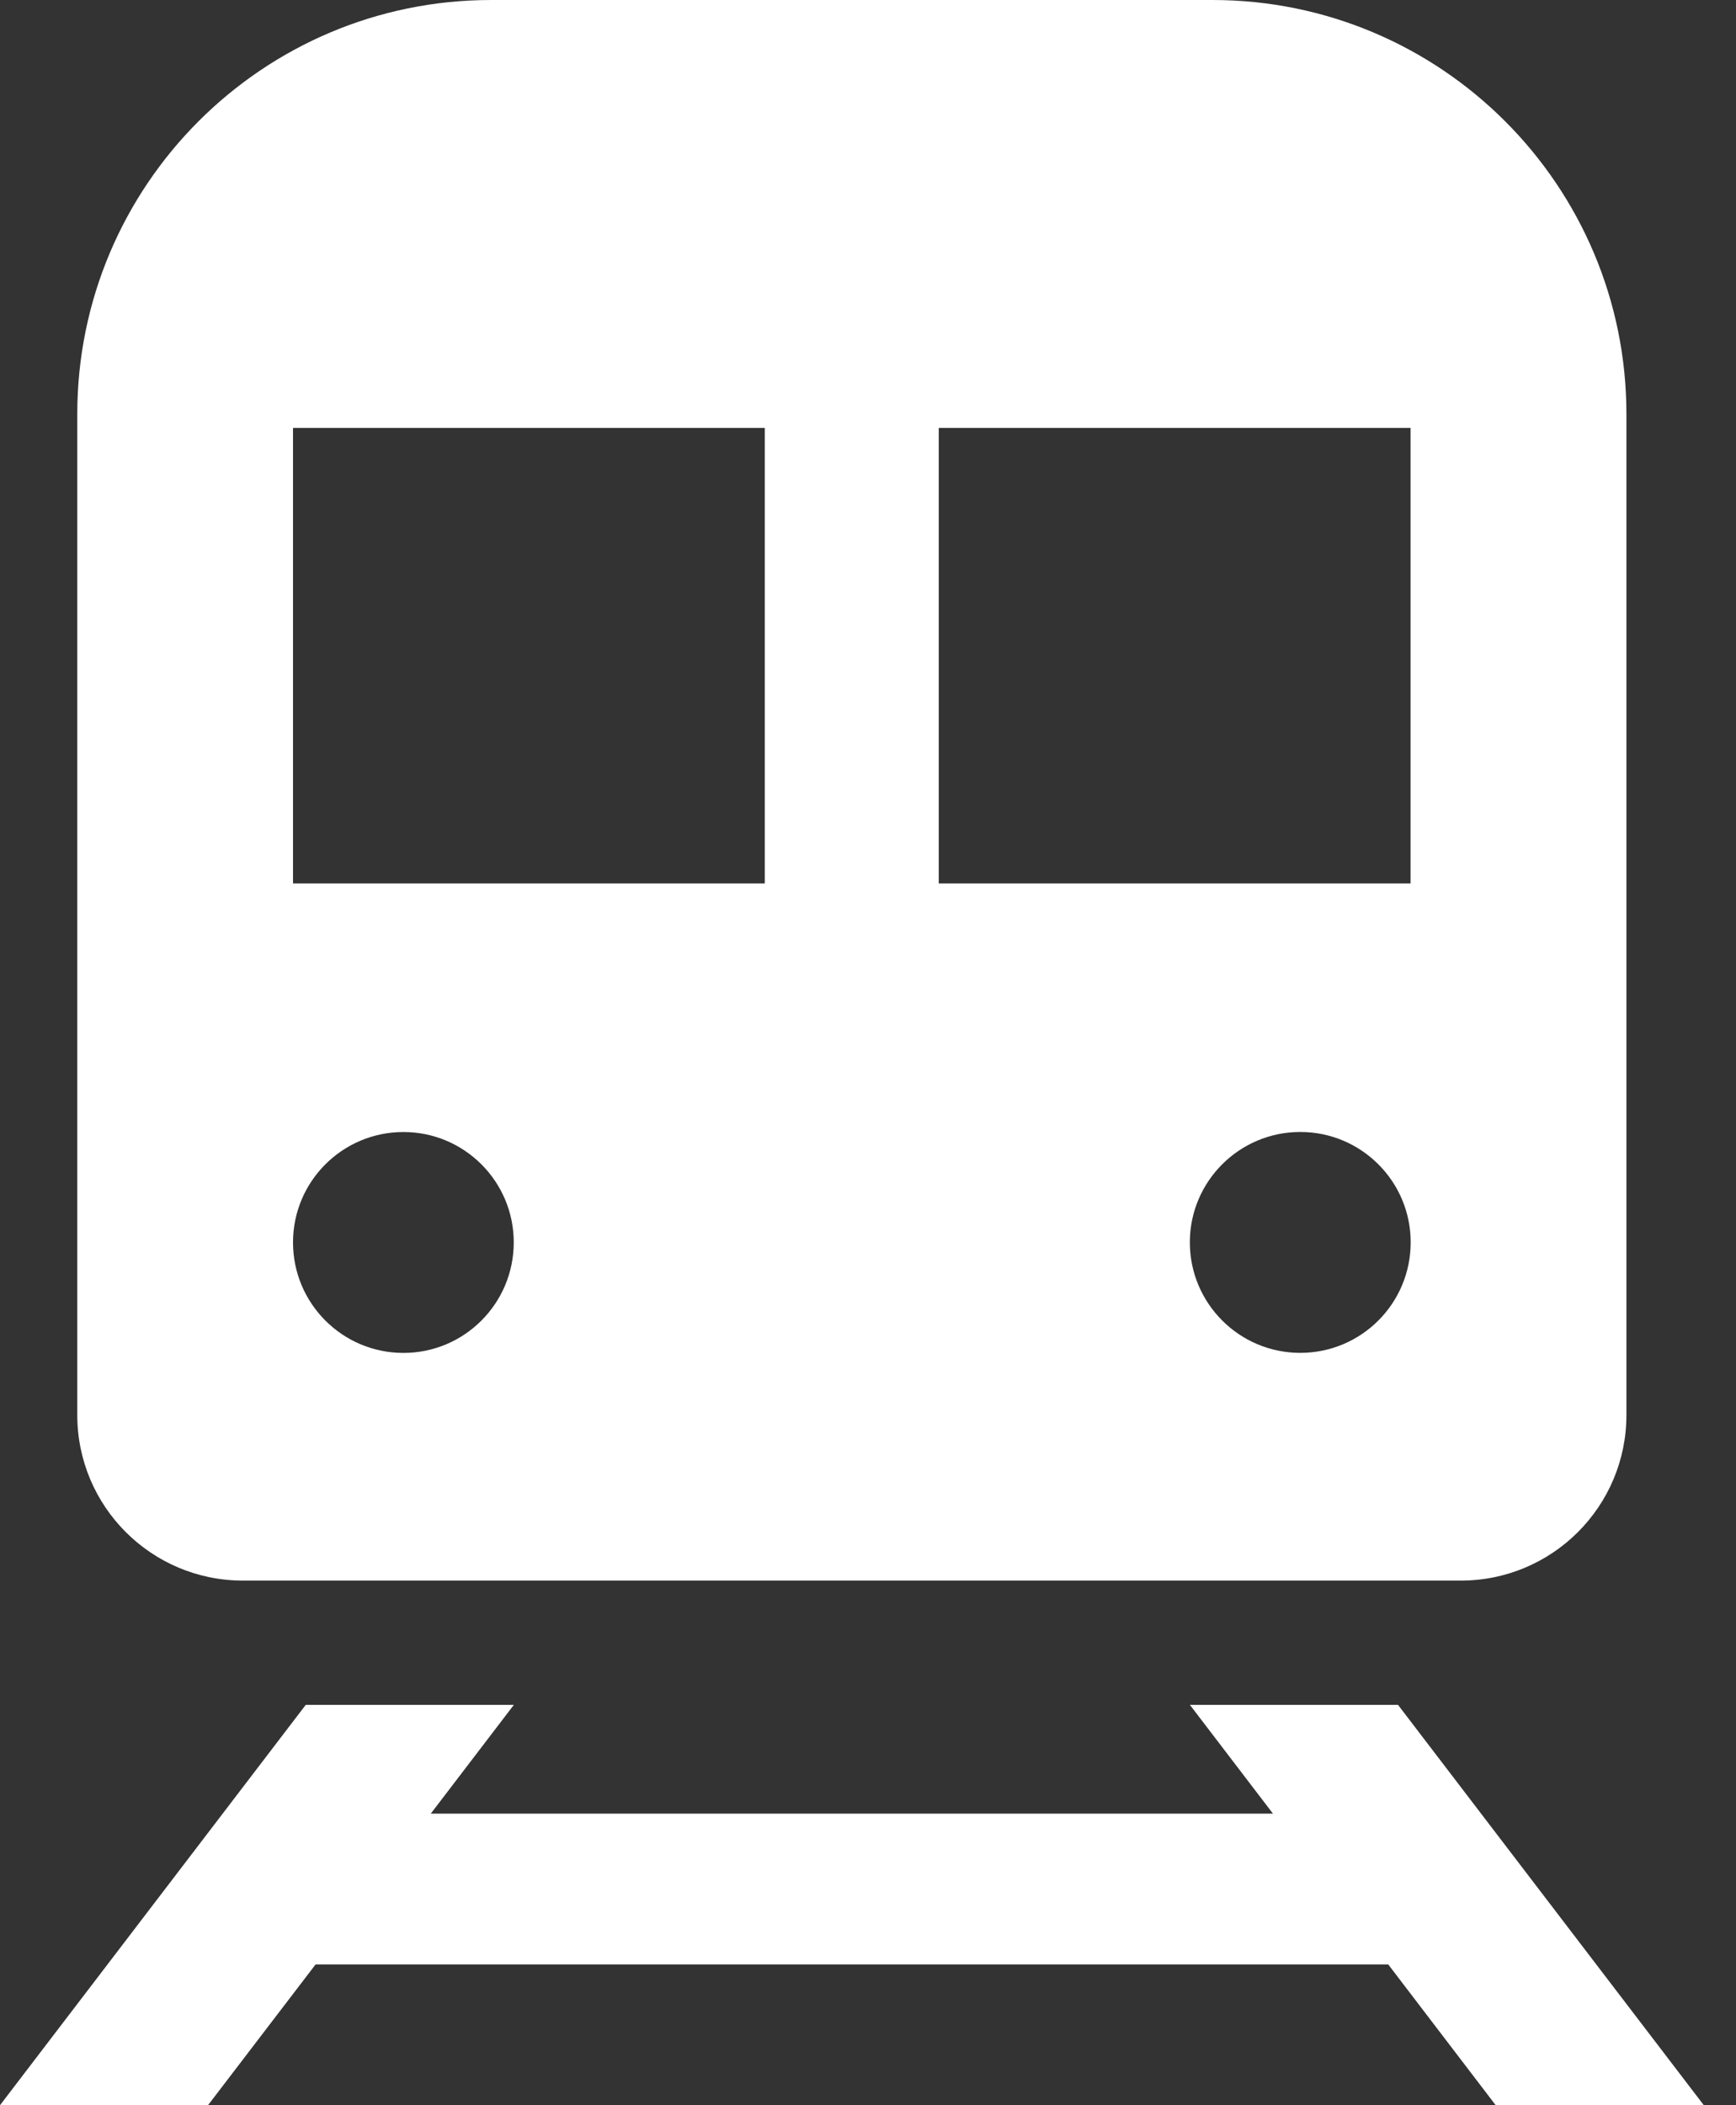
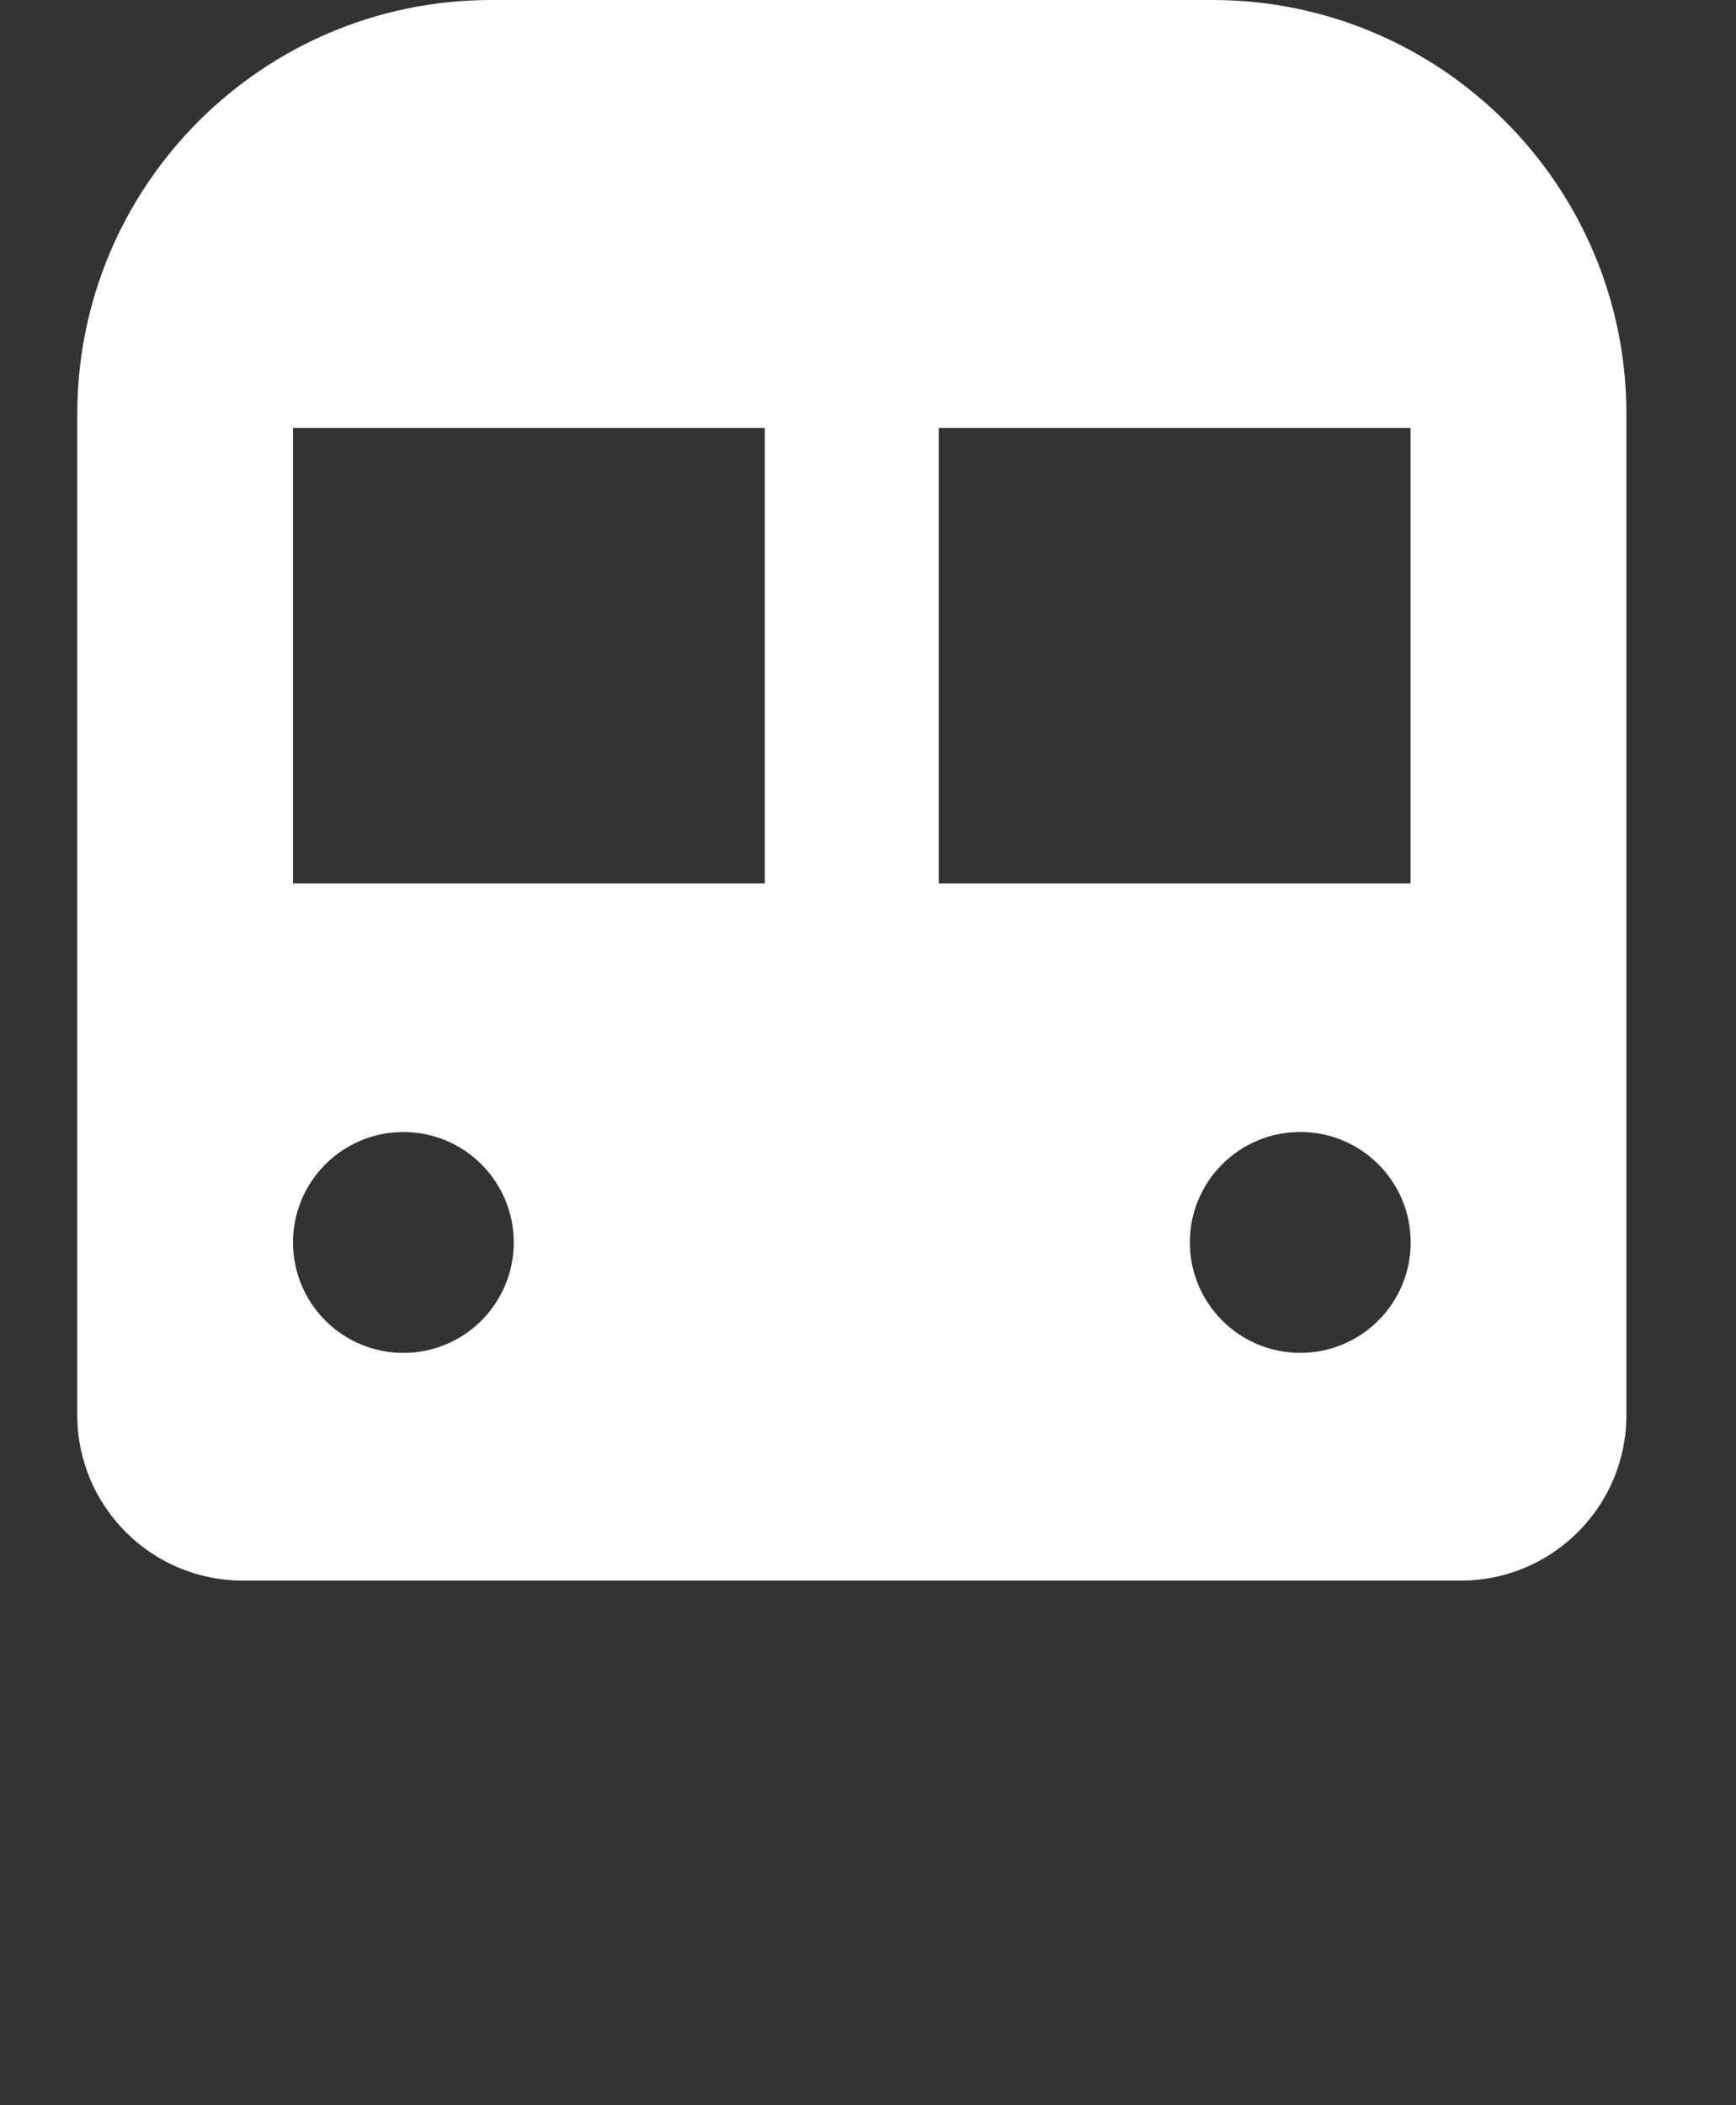
<svg xmlns="http://www.w3.org/2000/svg" width="33" height="40" viewBox="0 0 33 40" fill="none">
  <rect x="0" y="0" width="33" height="40" fill="#333333" stroke="none" />
  <path d="M4.616 30.032H27.769C29.506 30.032 30.917 28.625 30.917 26.886V7.87C30.917 3.523 27.393 0 23.048 0H9.336C4.992 0 1.469 3.523 1.469 7.87V26.886C1.469 28.624 2.879 30.032 4.616 30.032ZM24.717 25.705C23.558 25.705 22.618 24.765 22.618 23.605C22.618 22.448 23.558 21.508 24.717 21.508C25.877 21.508 26.816 22.448 26.816 23.605C26.816 24.766 25.877 25.705 24.717 25.705ZM26.814 8.131V16.786H17.845V8.131H26.814ZM5.57 8.131H14.538V16.786H5.57V8.131ZM7.669 21.509C8.827 21.509 9.766 22.449 9.766 23.606C9.766 24.766 8.827 25.706 7.669 25.706C6.509 25.706 5.57 24.766 5.57 23.606C5.57 22.449 6.509 21.509 7.669 21.509Z" fill="white" />
-   <path d="M28.432 40H32.388L26.575 32.393H22.619L24.198 34.46H8.189L9.768 32.393H5.812L0 40H3.954L5.999 37.325H26.389L28.432 40Z" fill="white" />
</svg>